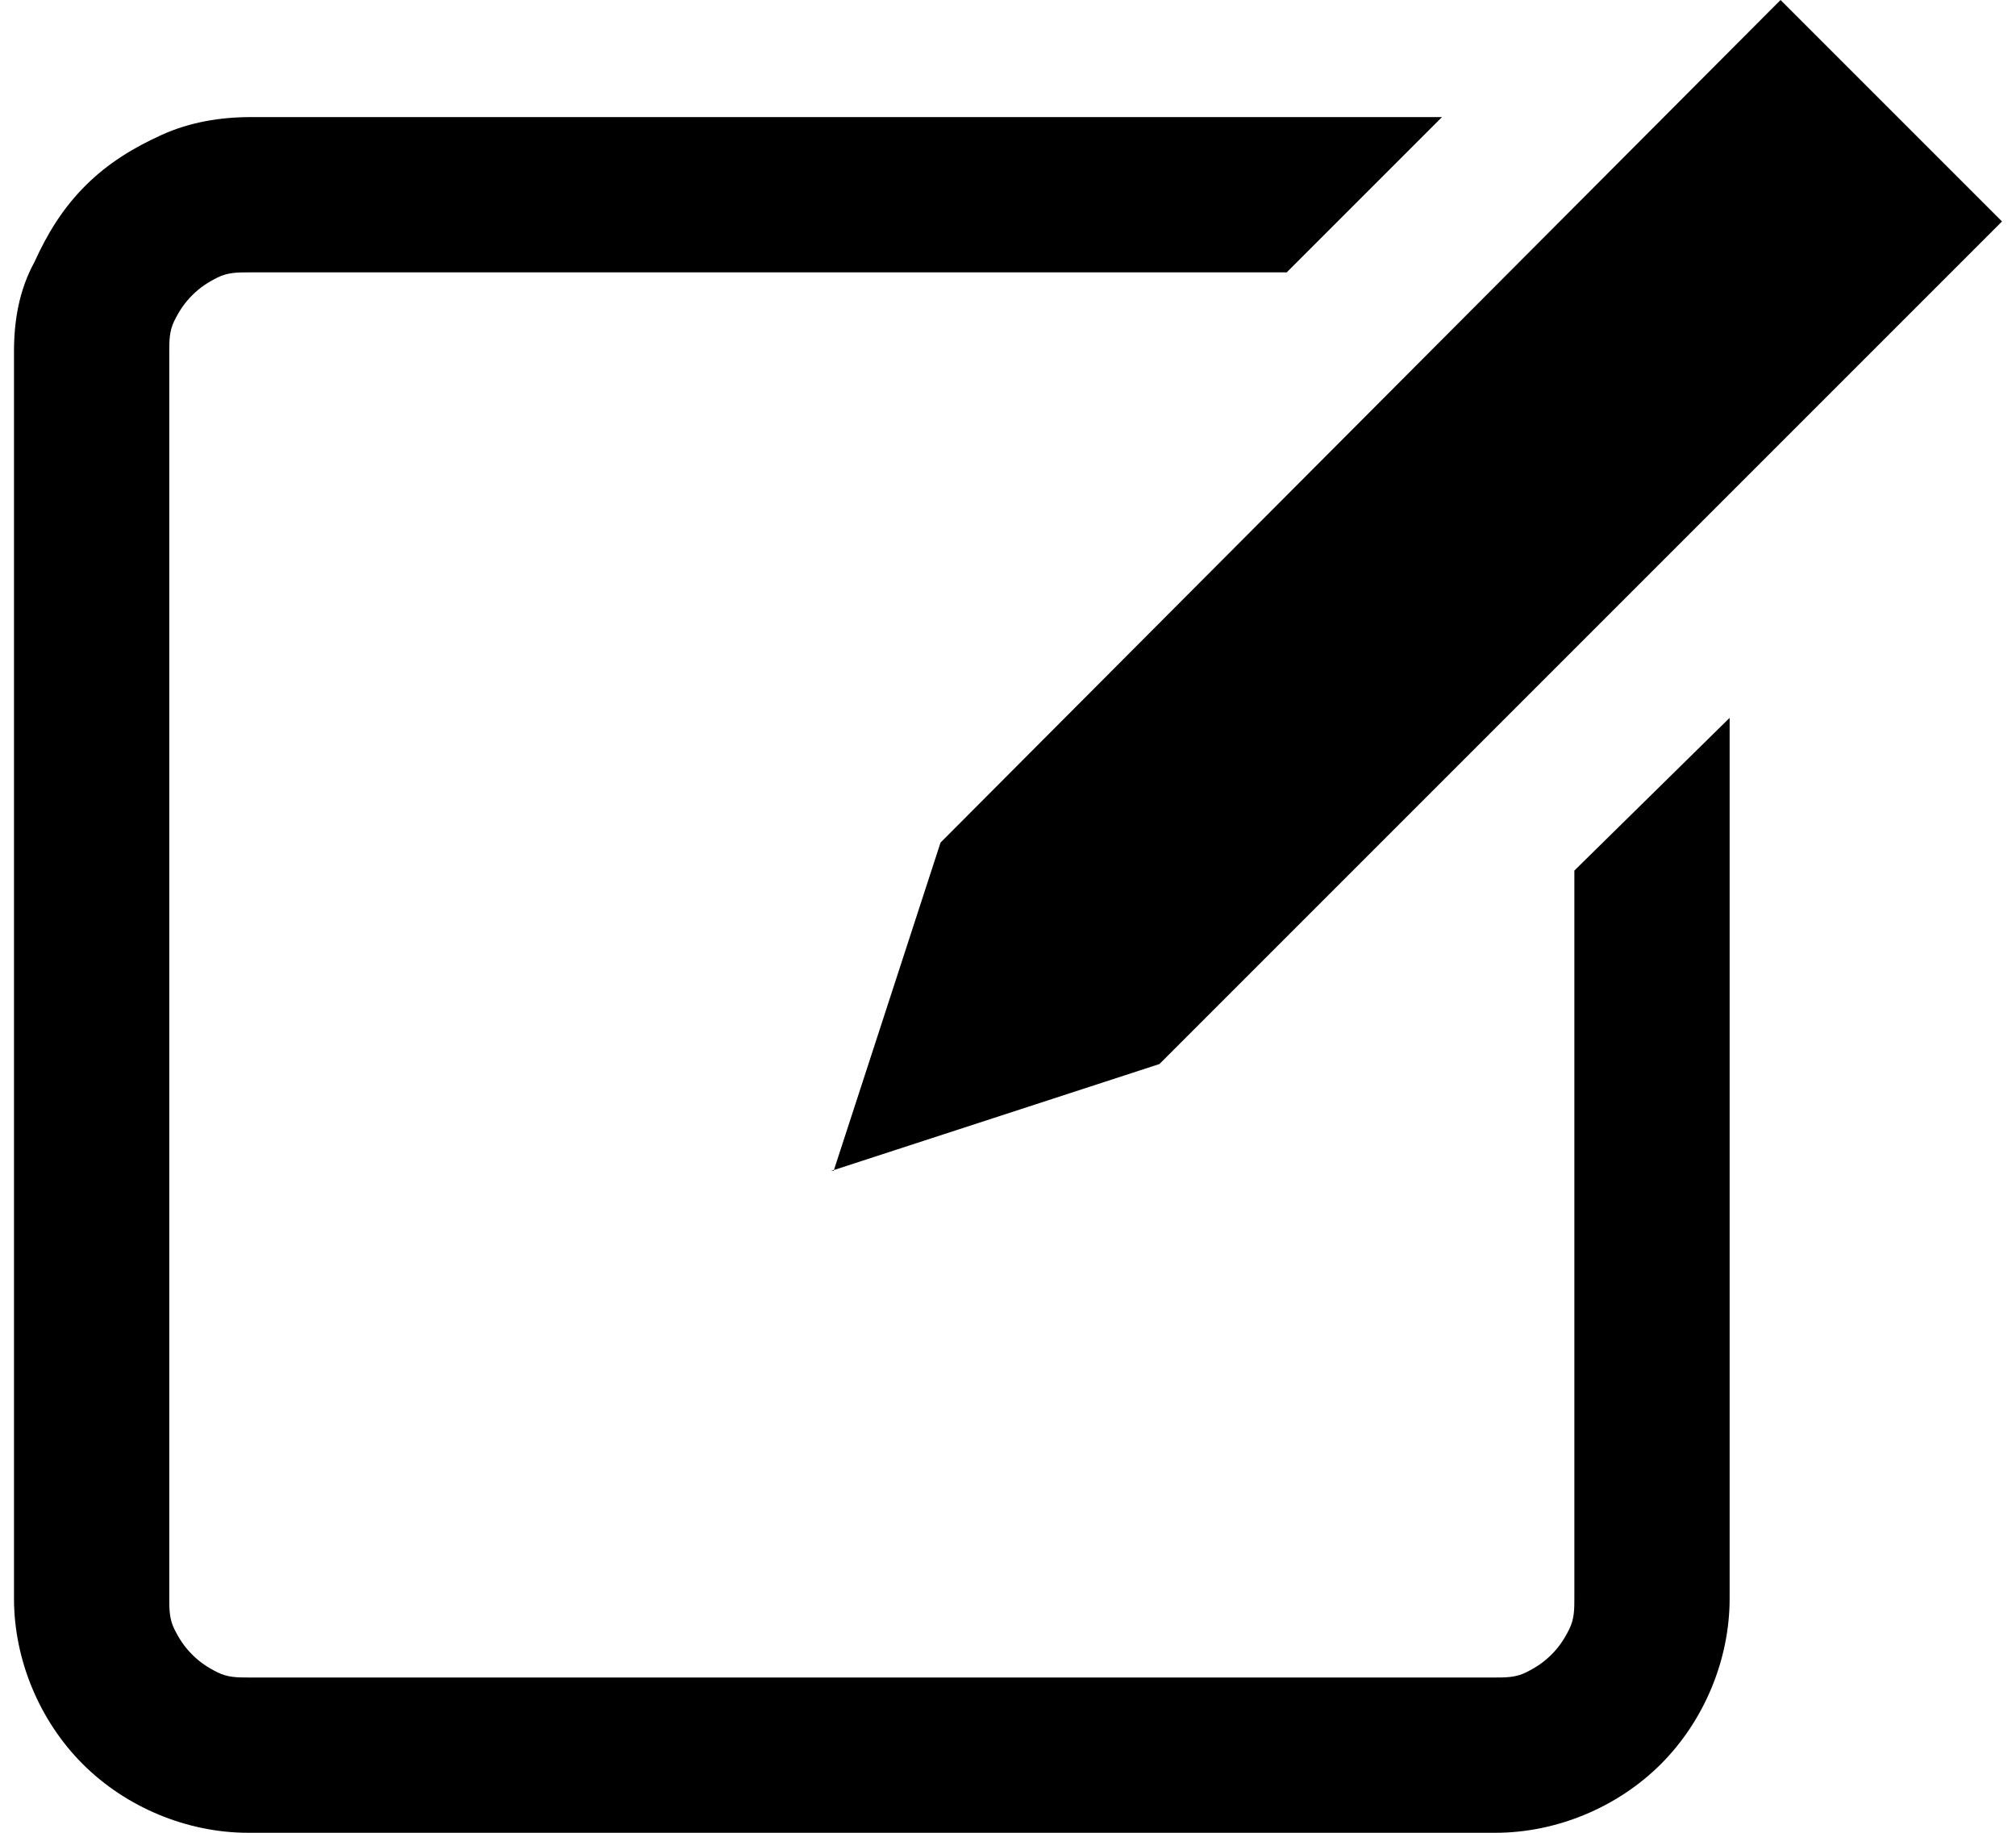
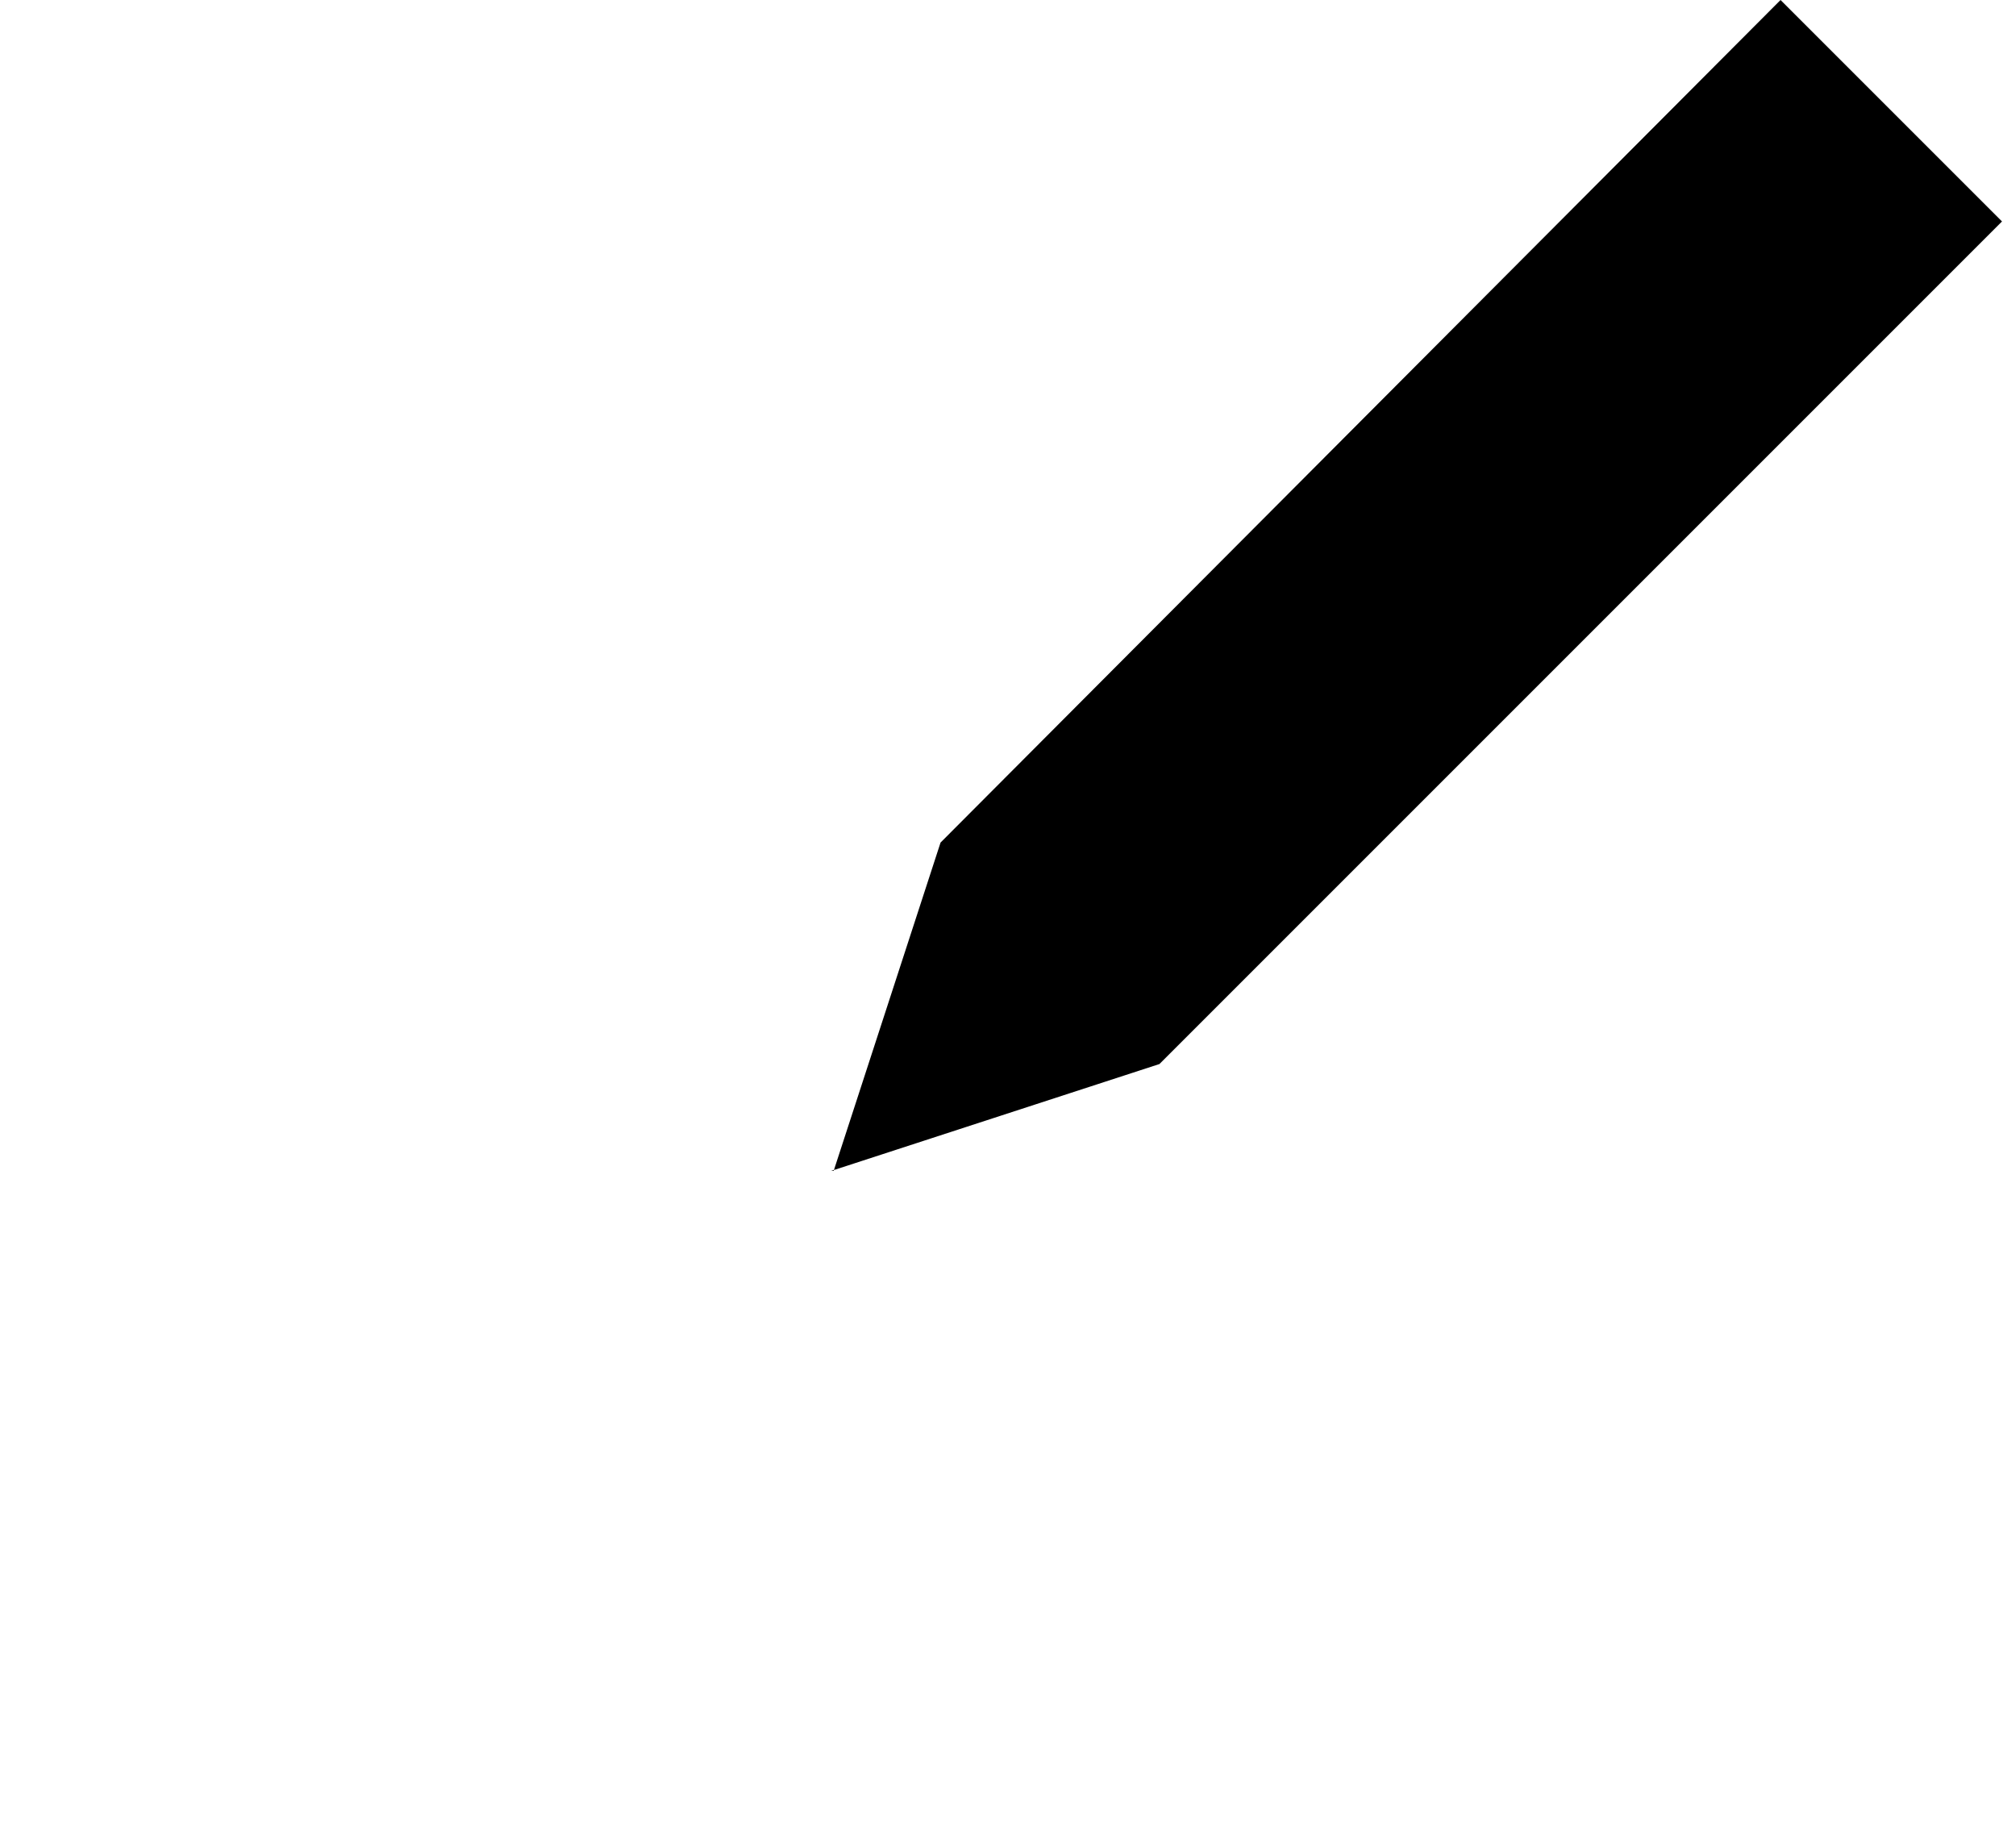
<svg xmlns="http://www.w3.org/2000/svg" id="Layer_1" width="1.1in" height="1in" version="1.1" viewBox="0 0 78.1 72">
-   <path d="M61.3,34.2v28.6c0,.4,0,.8-.2,1.2-.2.4-.4.7-.7,1-.3.3-.6.5-1,.7-.4.2-.8.2-1.2.2H9.2c-.4,0-.8,0-1.2-.2s-.7-.4-1-.7c-.3-.3-.5-.6-.7-1-.2-.4-.2-.8-.2-1.2V13.8c0-.4,0-.8.2-1.2.2-.4.4-.7.7-1,.3-.3.6-.5,1-.7.4-.2.8-.2,1.2-.2h40.8l6.1-6.1H9.3c-1.2,0-2.4.2-3.5.7-1.1.5-2.1,1.1-3,2-.9.9-1.5,1.9-2,3C.2,11.4,0,12.6,0,13.8v49c0,2.4,1,4.8,2.7,6.5,1.7,1.7,4.1,2.7,6.5,2.7h49c2.4,0,4.8-1,6.5-2.7,1.7-1.7,2.7-4.1,2.7-6.5V28.2l-6.1,6Z" />
  <path d="M32.2,46l4.2-12.9L69.4,0l8.7,8.7-33.1,33.1-12.9,4.2Z" />
</svg>